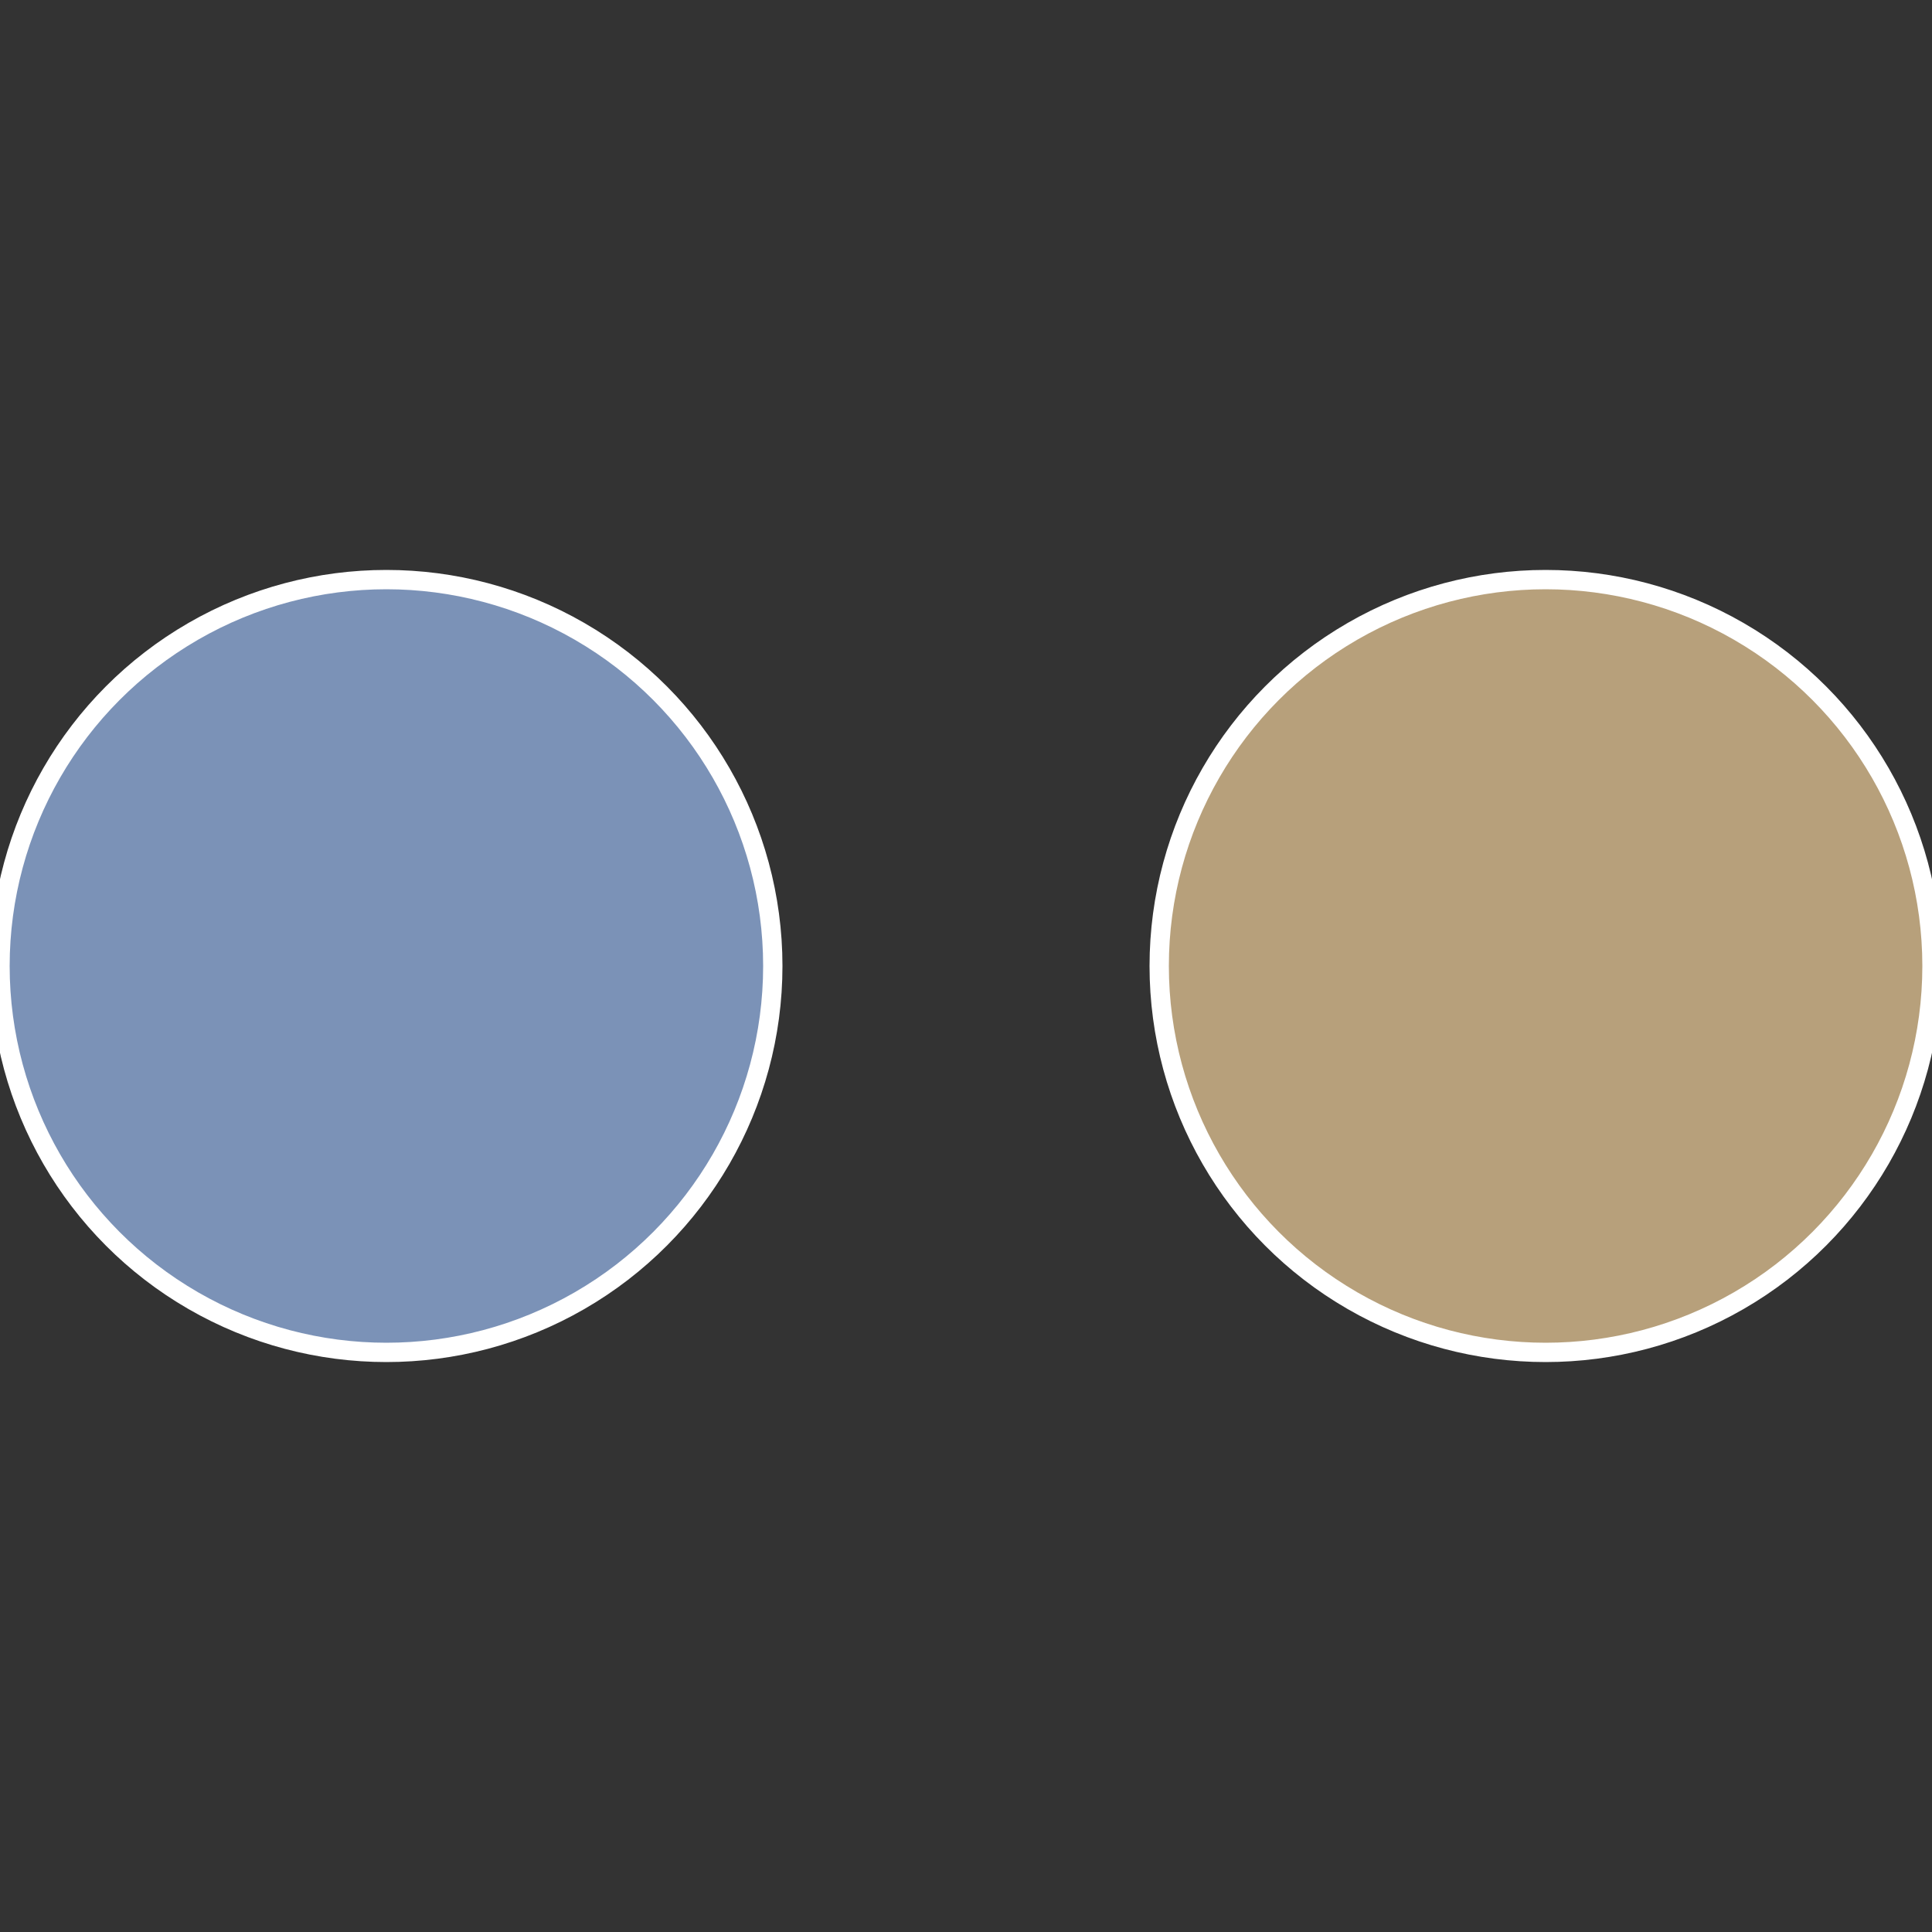
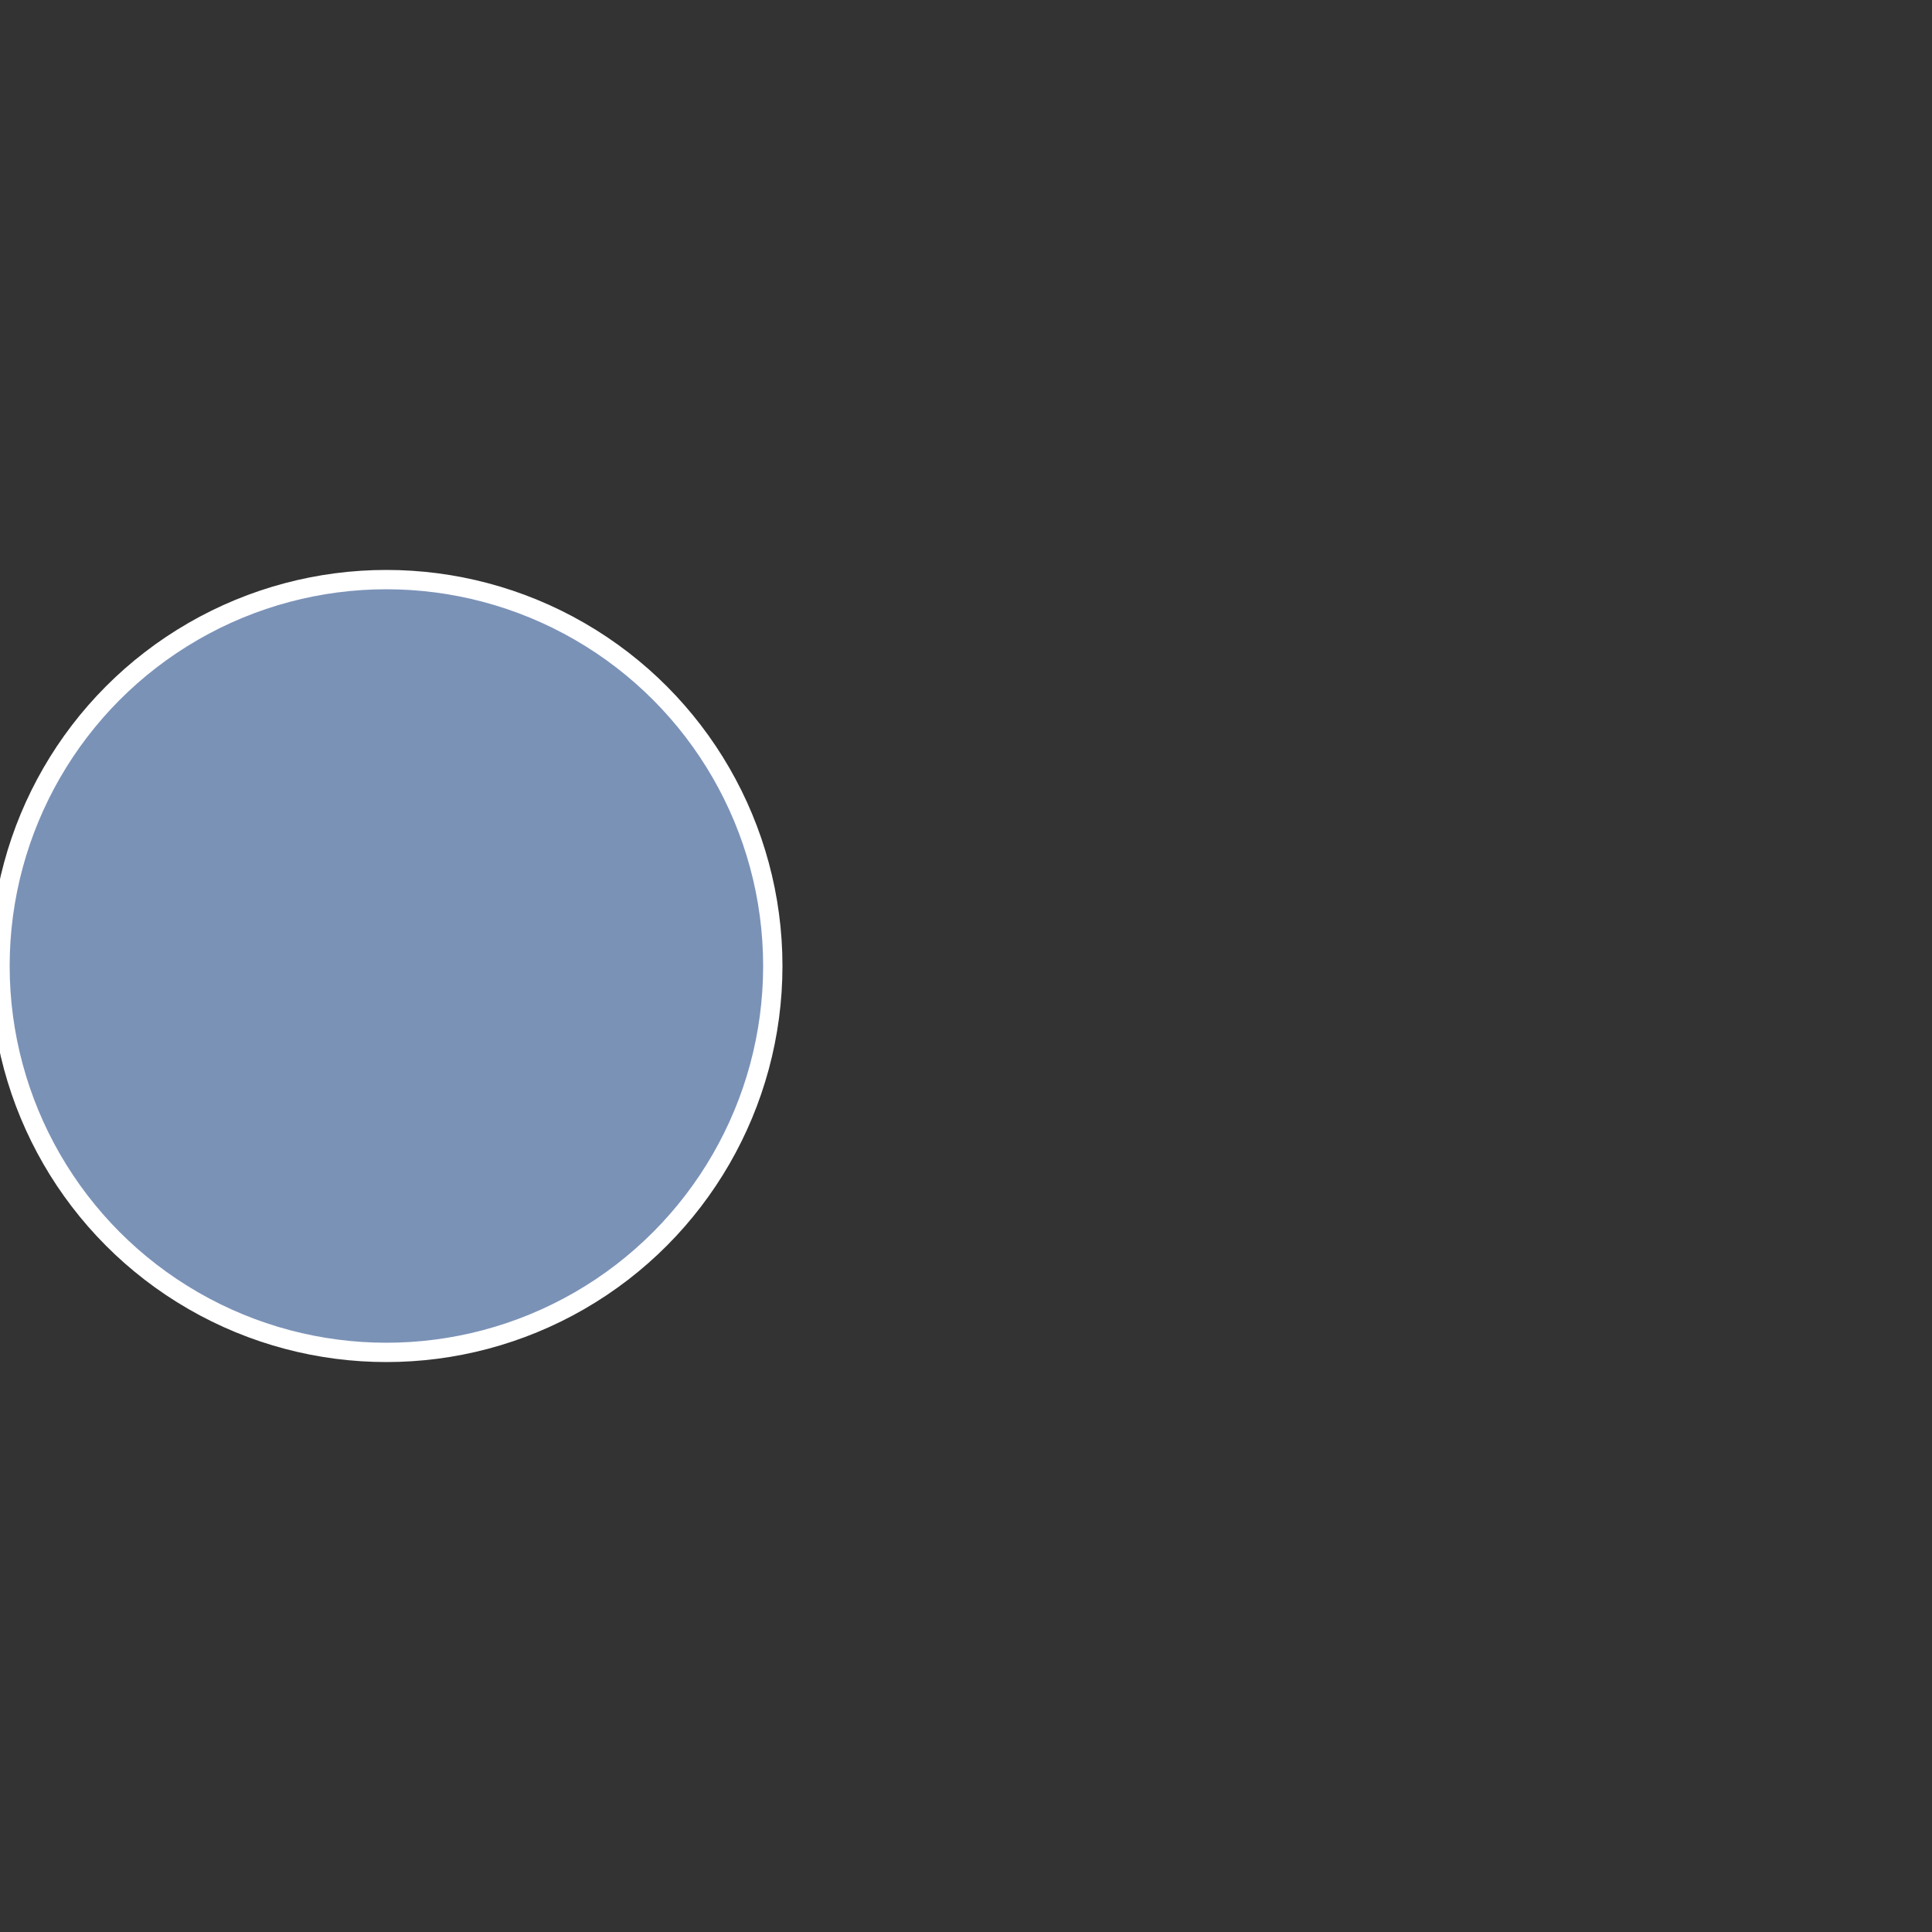
<svg xmlns="http://www.w3.org/2000/svg" width="500" height="500" viewBox="-1 -1 2 2">
  <rect x="-1" y="-1" width="2" height="2" fill="#333333" stroke="none" />
-   <circle cx="0.6" cy="0" r="0.4" fill="#b7a07b" stroke="#fff" stroke-width="1%" />
  <circle cx="-0.6" cy="7.3478807948841E-17" r="0.4" fill="#7b92b7" stroke="#fff" stroke-width="1%" />
</svg>